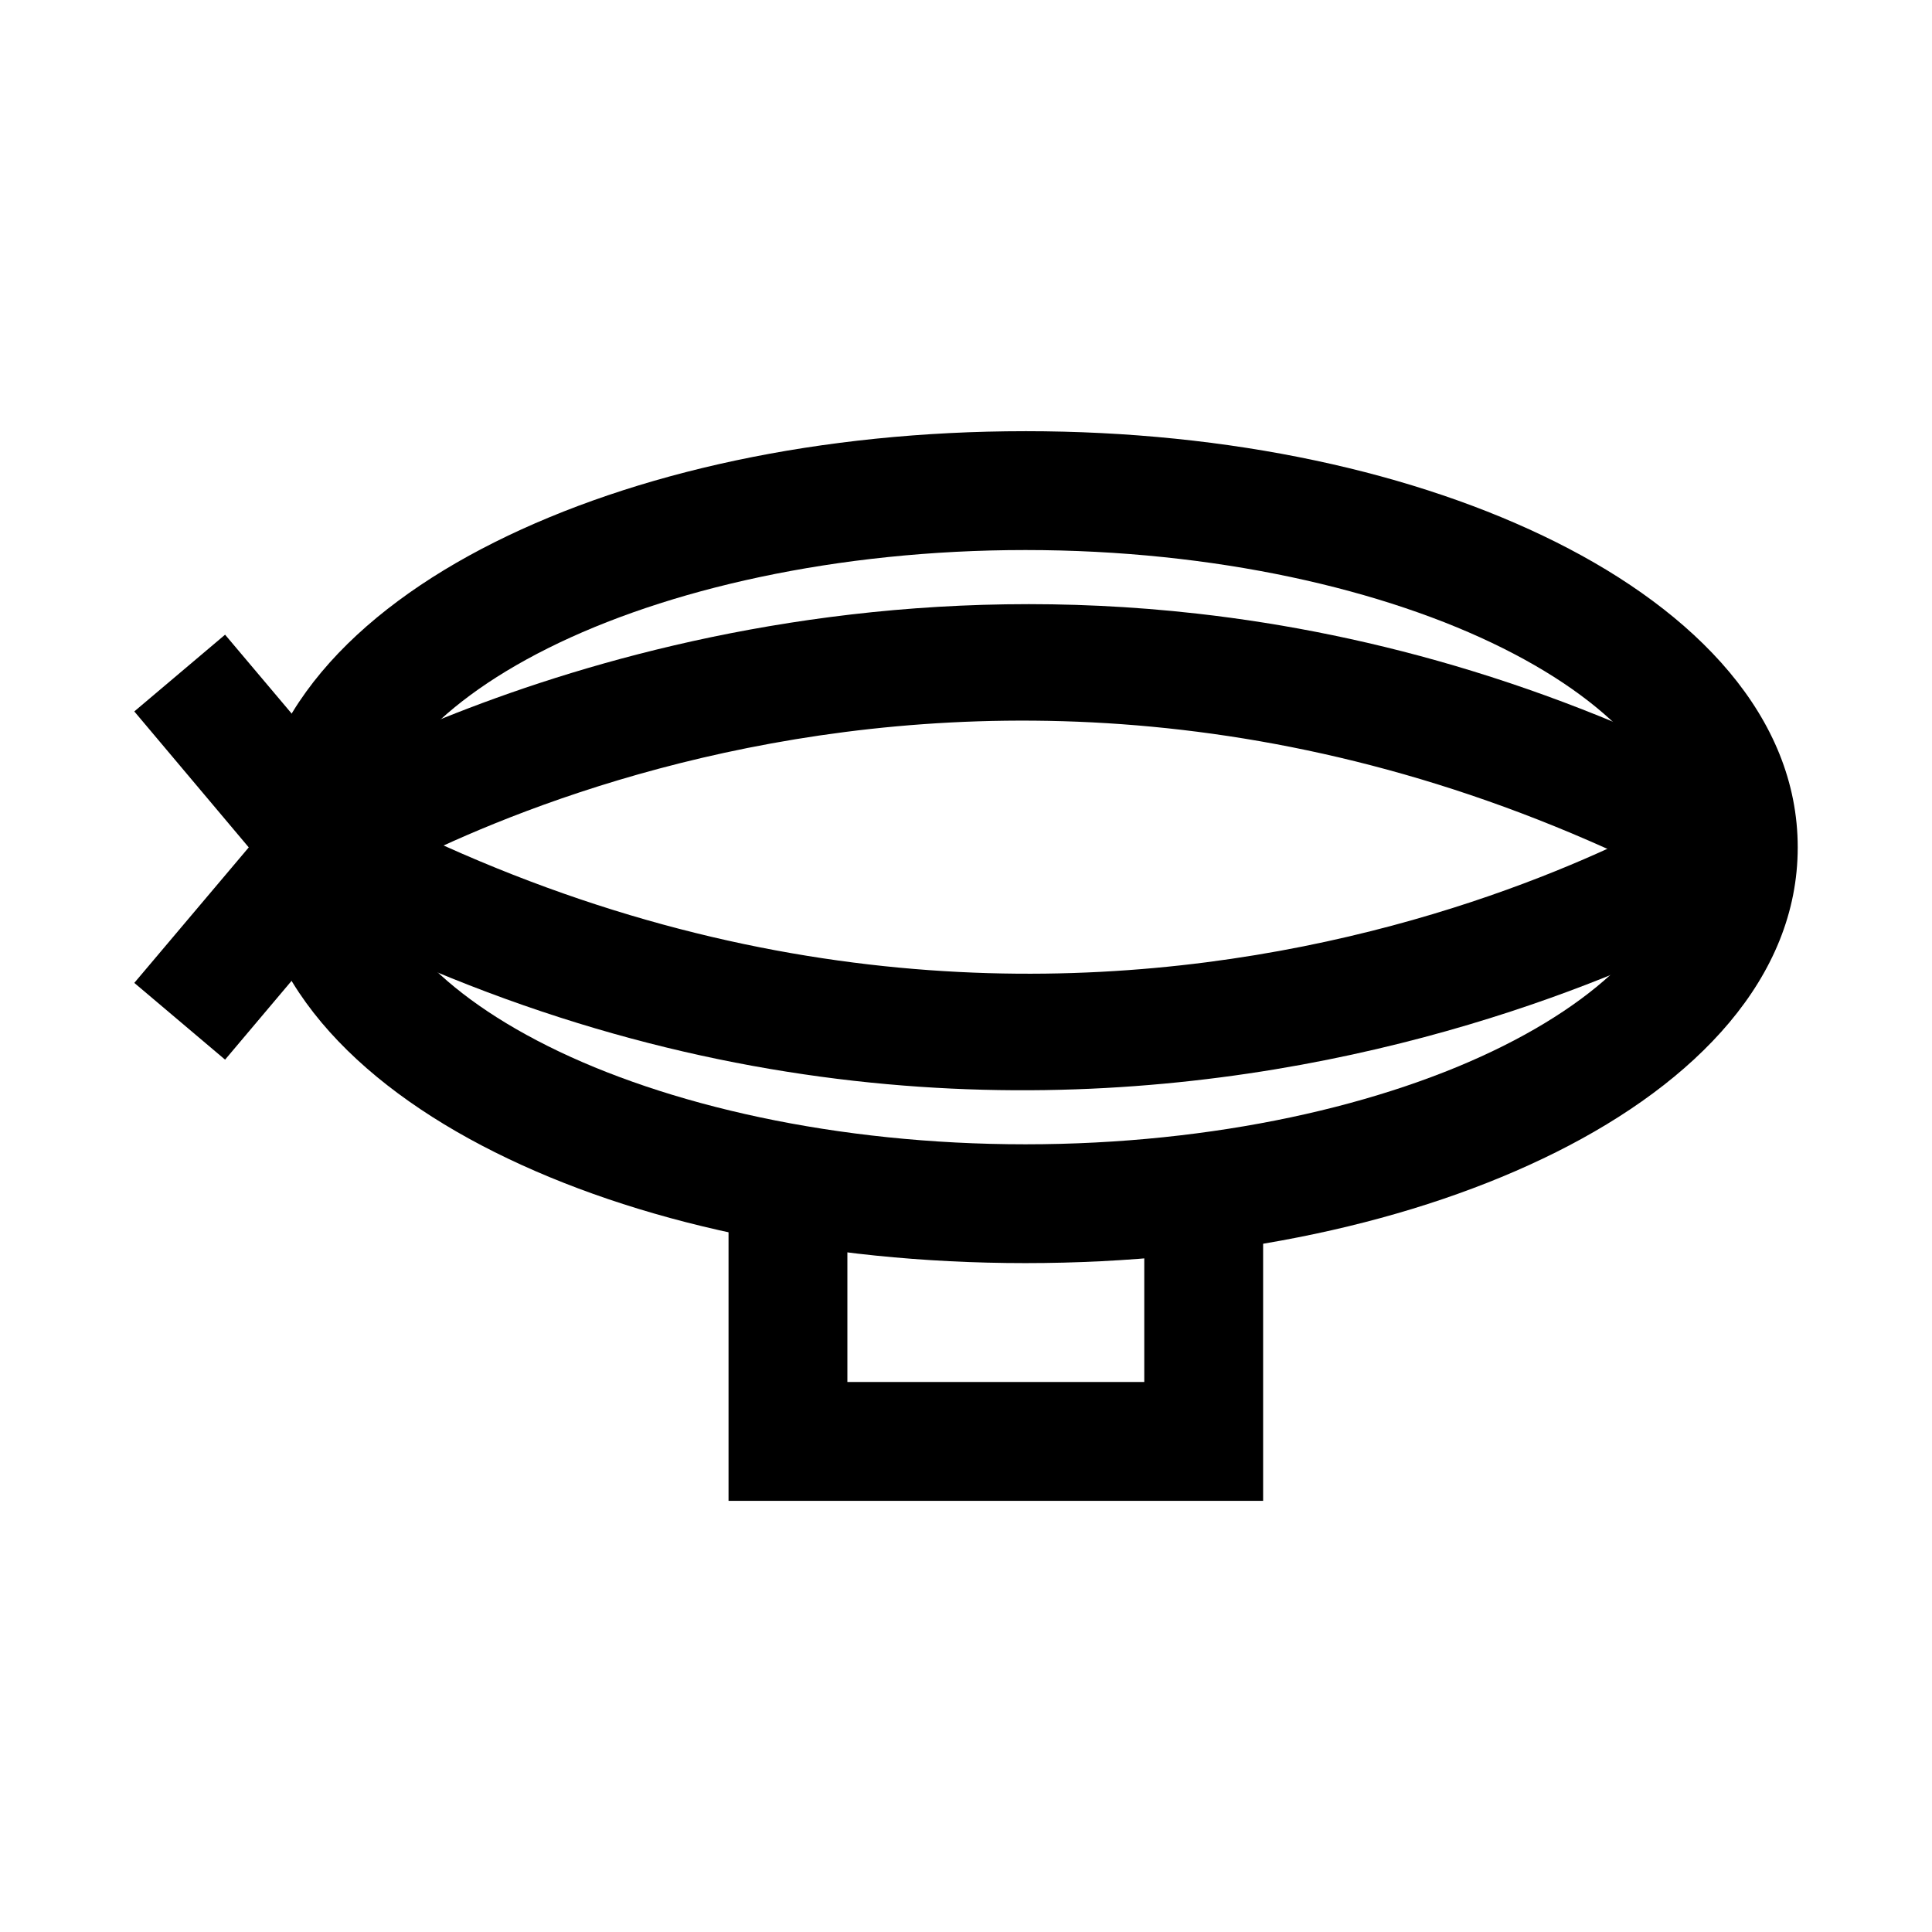
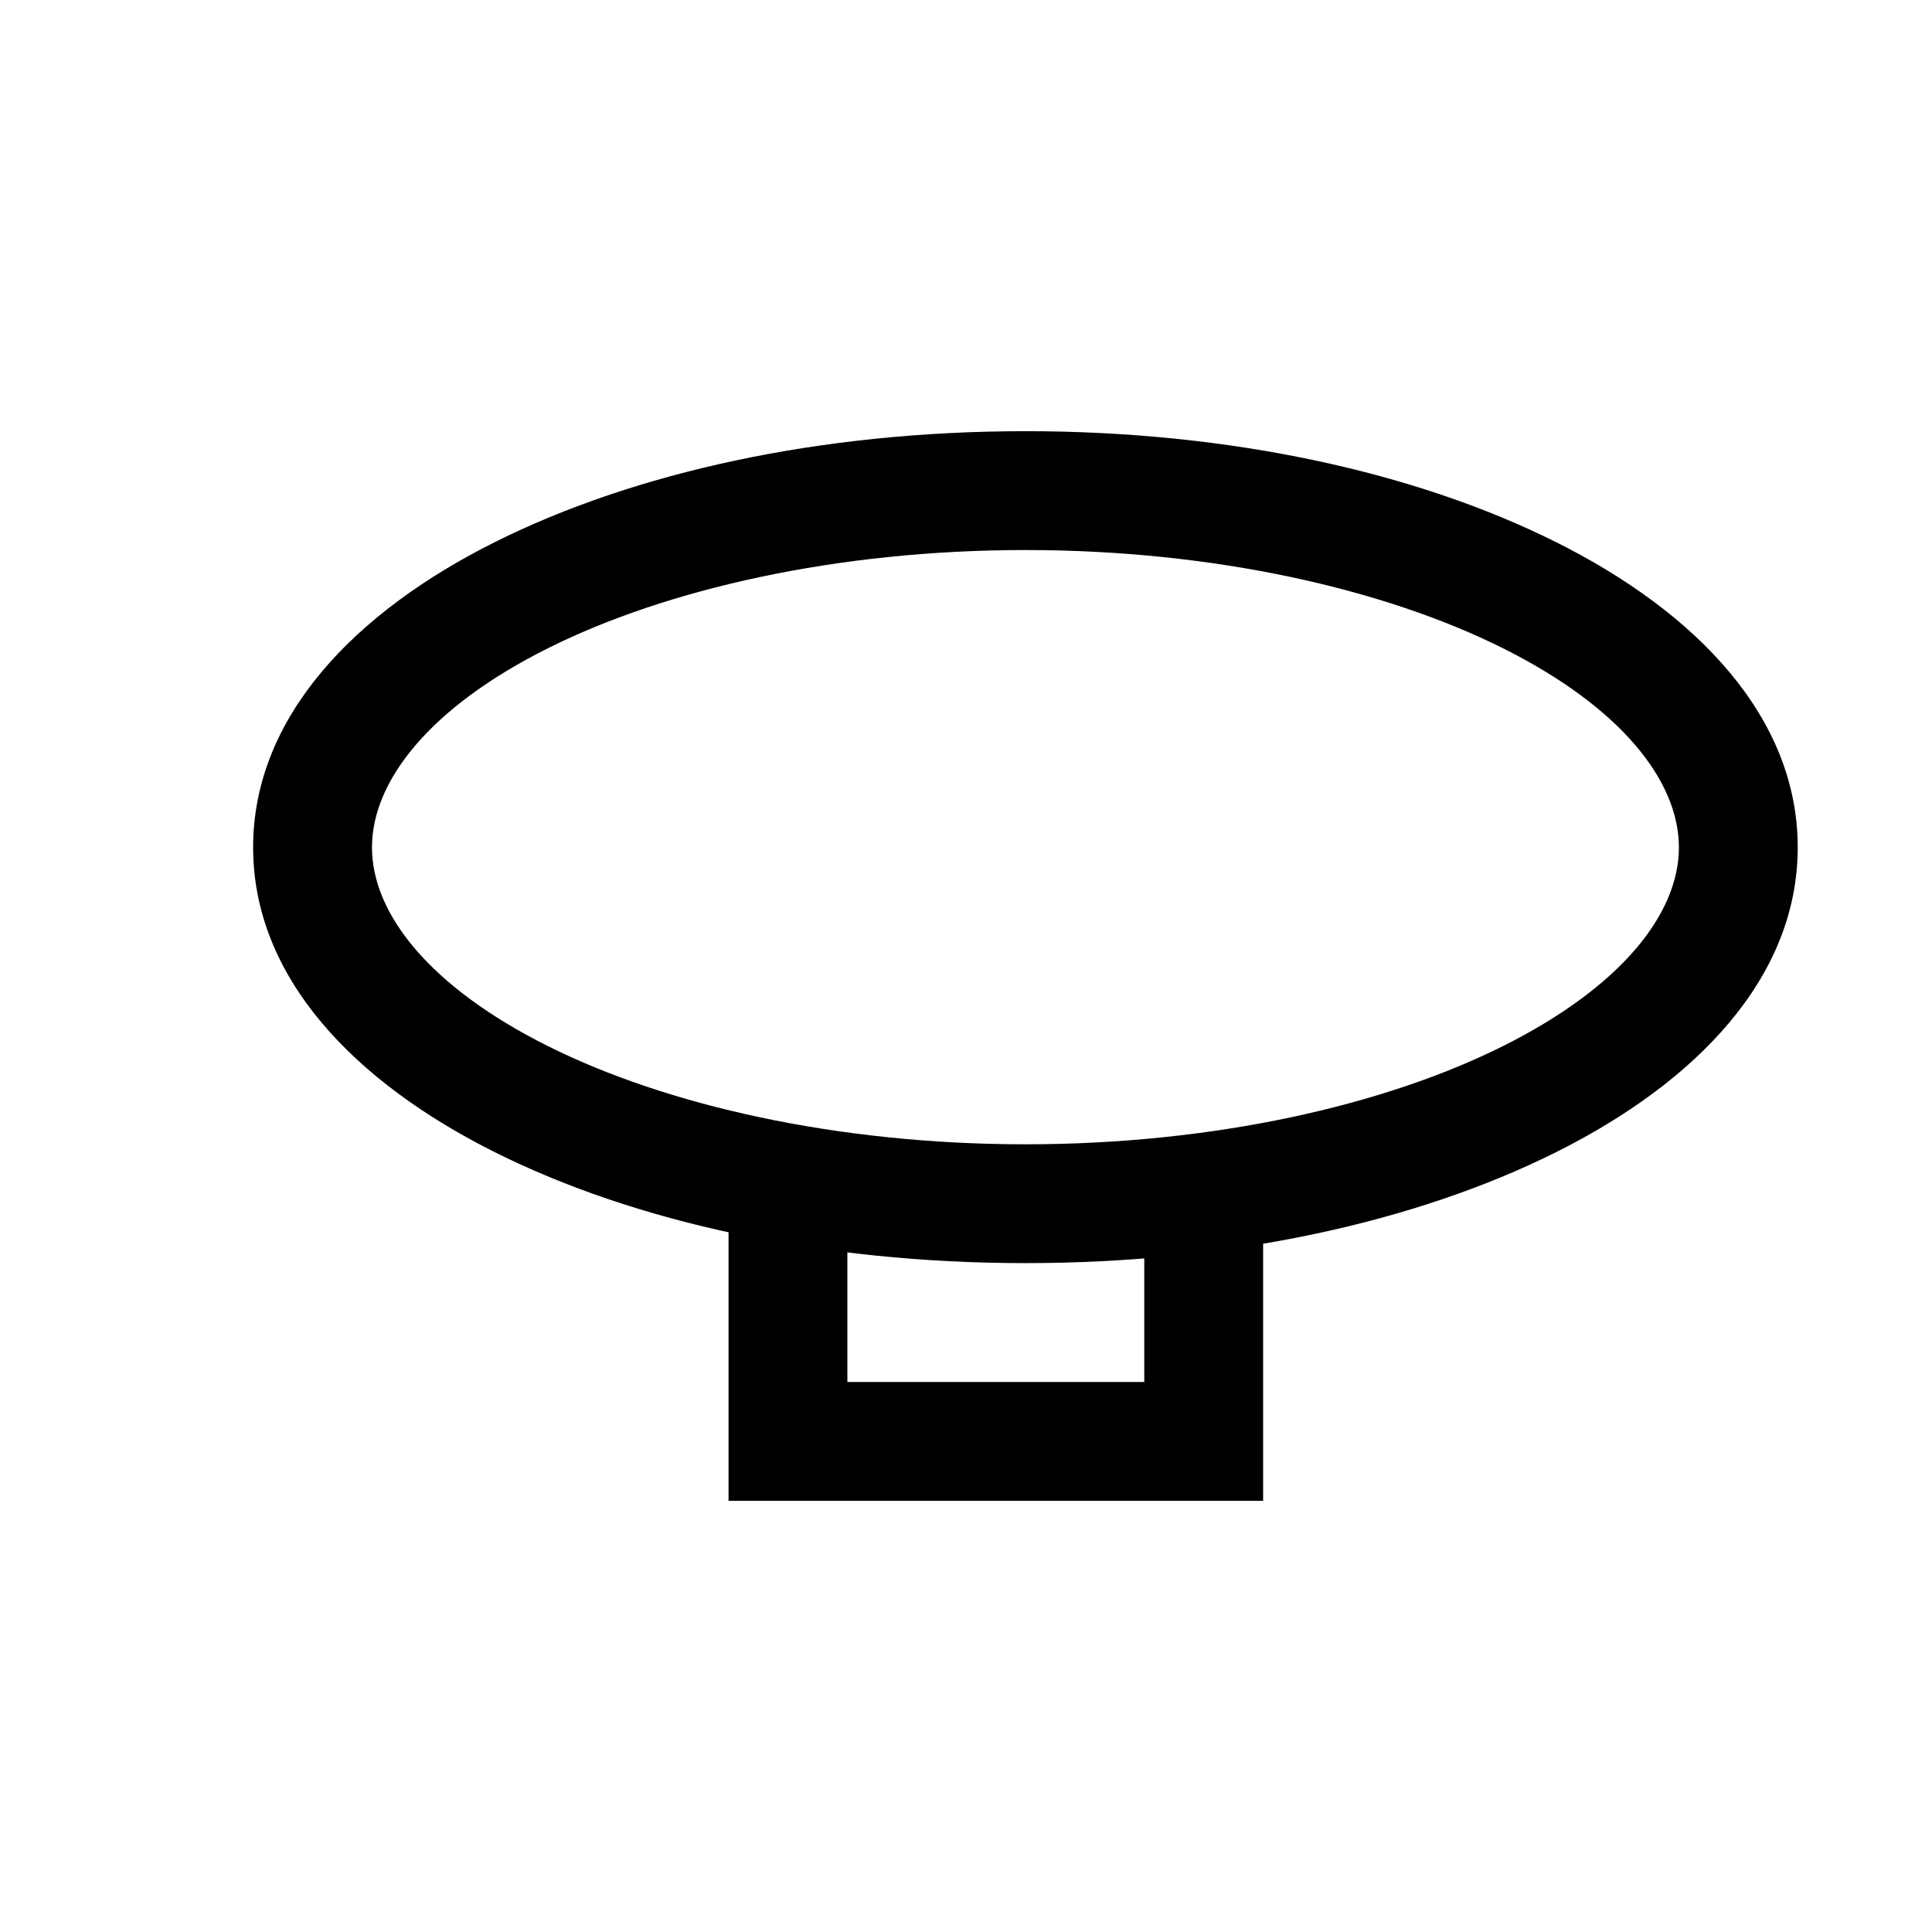
<svg xmlns="http://www.w3.org/2000/svg" fill="#000000" width="800px" height="800px" version="1.1" viewBox="144 144 512 512">
  <g>
    <path d="m415.75 258.27c-54.297 0-103.57 10.875-140.63 29.402-37.055 18.527-64.039 46.297-64.039 80.891s26.984 62.246 64.039 80.773c37.055 18.527 86.328 29.402 140.63 29.402 54.297 0 103.57-10.875 140.63-29.402 37.055-18.523 64.035-46.176 64.035-80.77 0-34.598-26.98-62.363-64.035-80.891-37.055-18.527-86.332-29.406-140.63-29.406zm0 31.496c50.043 0 95.242 10.371 126.57 26.035 31.324 15.664 46.605 35.188 46.605 52.766s-15.281 36.984-46.605 52.648c-31.324 15.664-76.52 26.035-126.57 26.035-50.043 0-95.242-10.371-126.57-26.035-31.32-15.664-46.602-35.074-46.602-52.648 0-17.578 15.281-37.102 46.605-52.766 31.324-15.664 76.52-26.035 126.57-26.035z" />
-     <path d="m203.65 312.2-24.059 20.336 30.332 36.031-30.332 35.91 24.059 20.34 38.934-46.141v-20.34z" />
-     <path d="m461.31 306.62c-140.53-15.871-242.9 48.582-242.9 48.582l16.852 26.613s164.36-105.79 361.91 0.582l14.996-27.777c-52.949-28.512-104.01-42.707-150.86-48z" />
-     <path d="m234.33 354.62-14.992 27.777c211.79 114.04 393.76-0.582 393.76-0.582l-16.852-26.613s-164.36 105.79-361.91-0.582z" />
    <path d="m337.07 462.94v78.797h141.67v-78.797h-31.496v47.301h-78.68v-47.301z" />
  </g>
</svg>